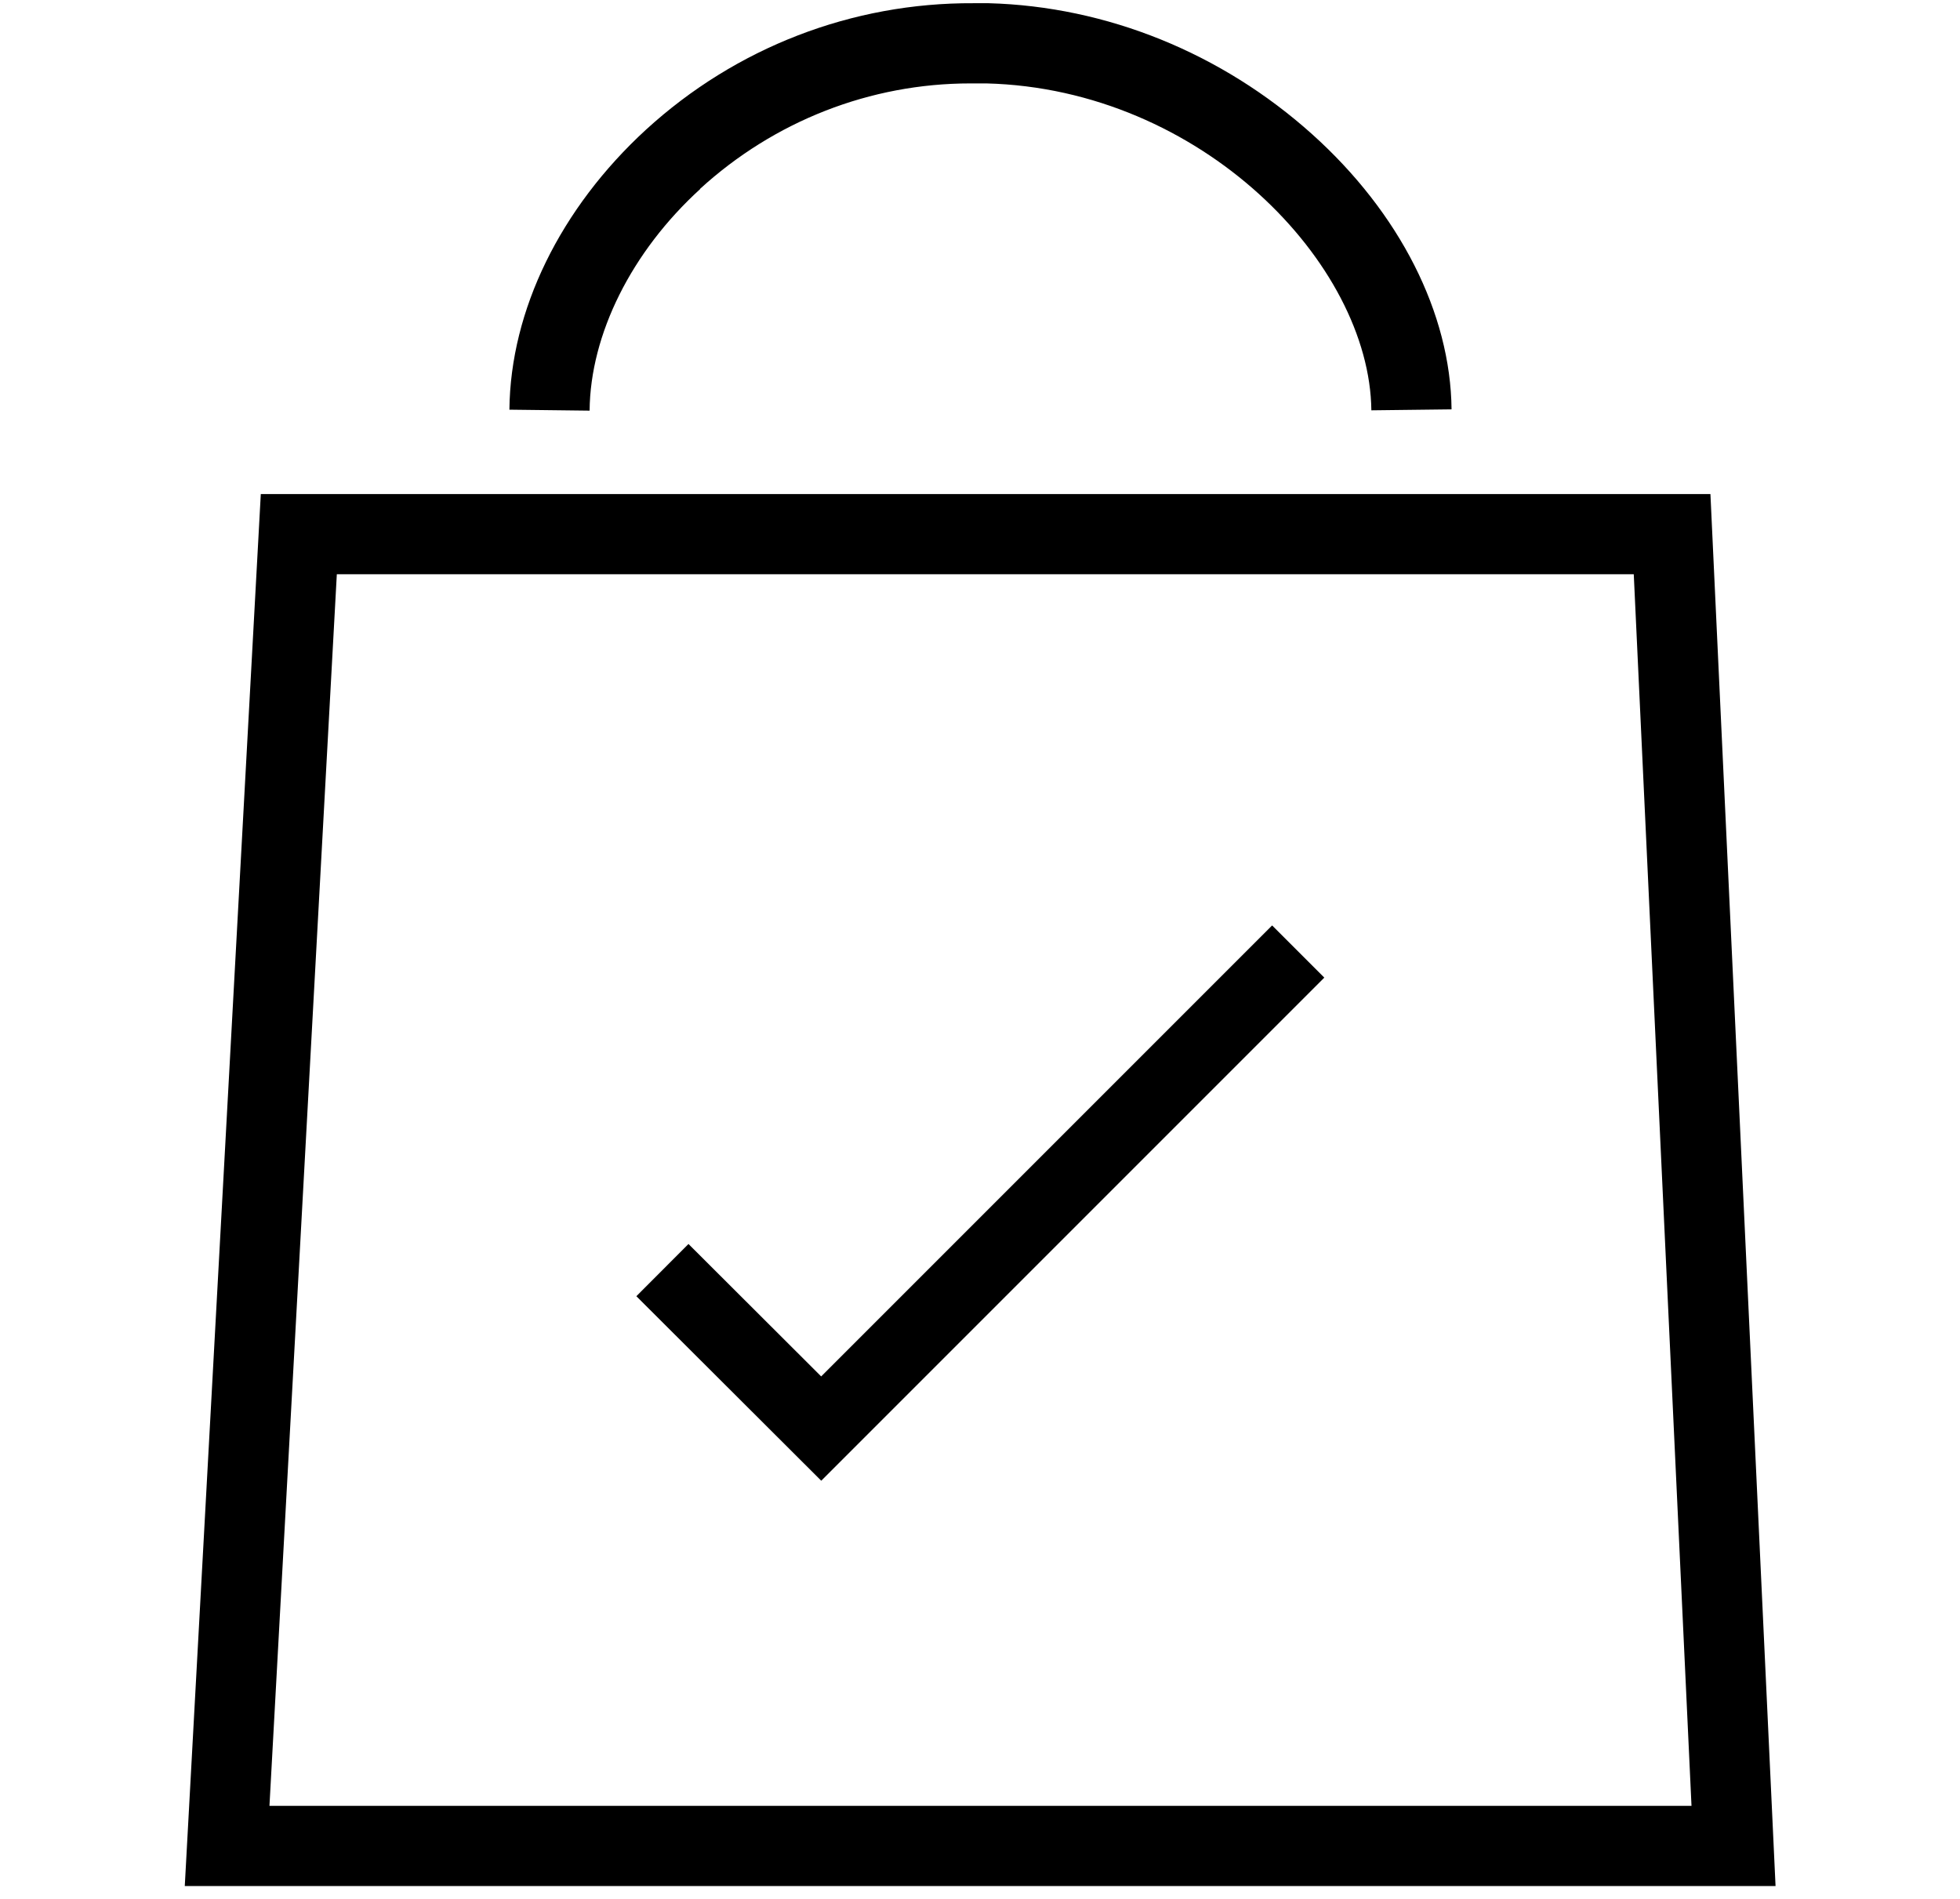
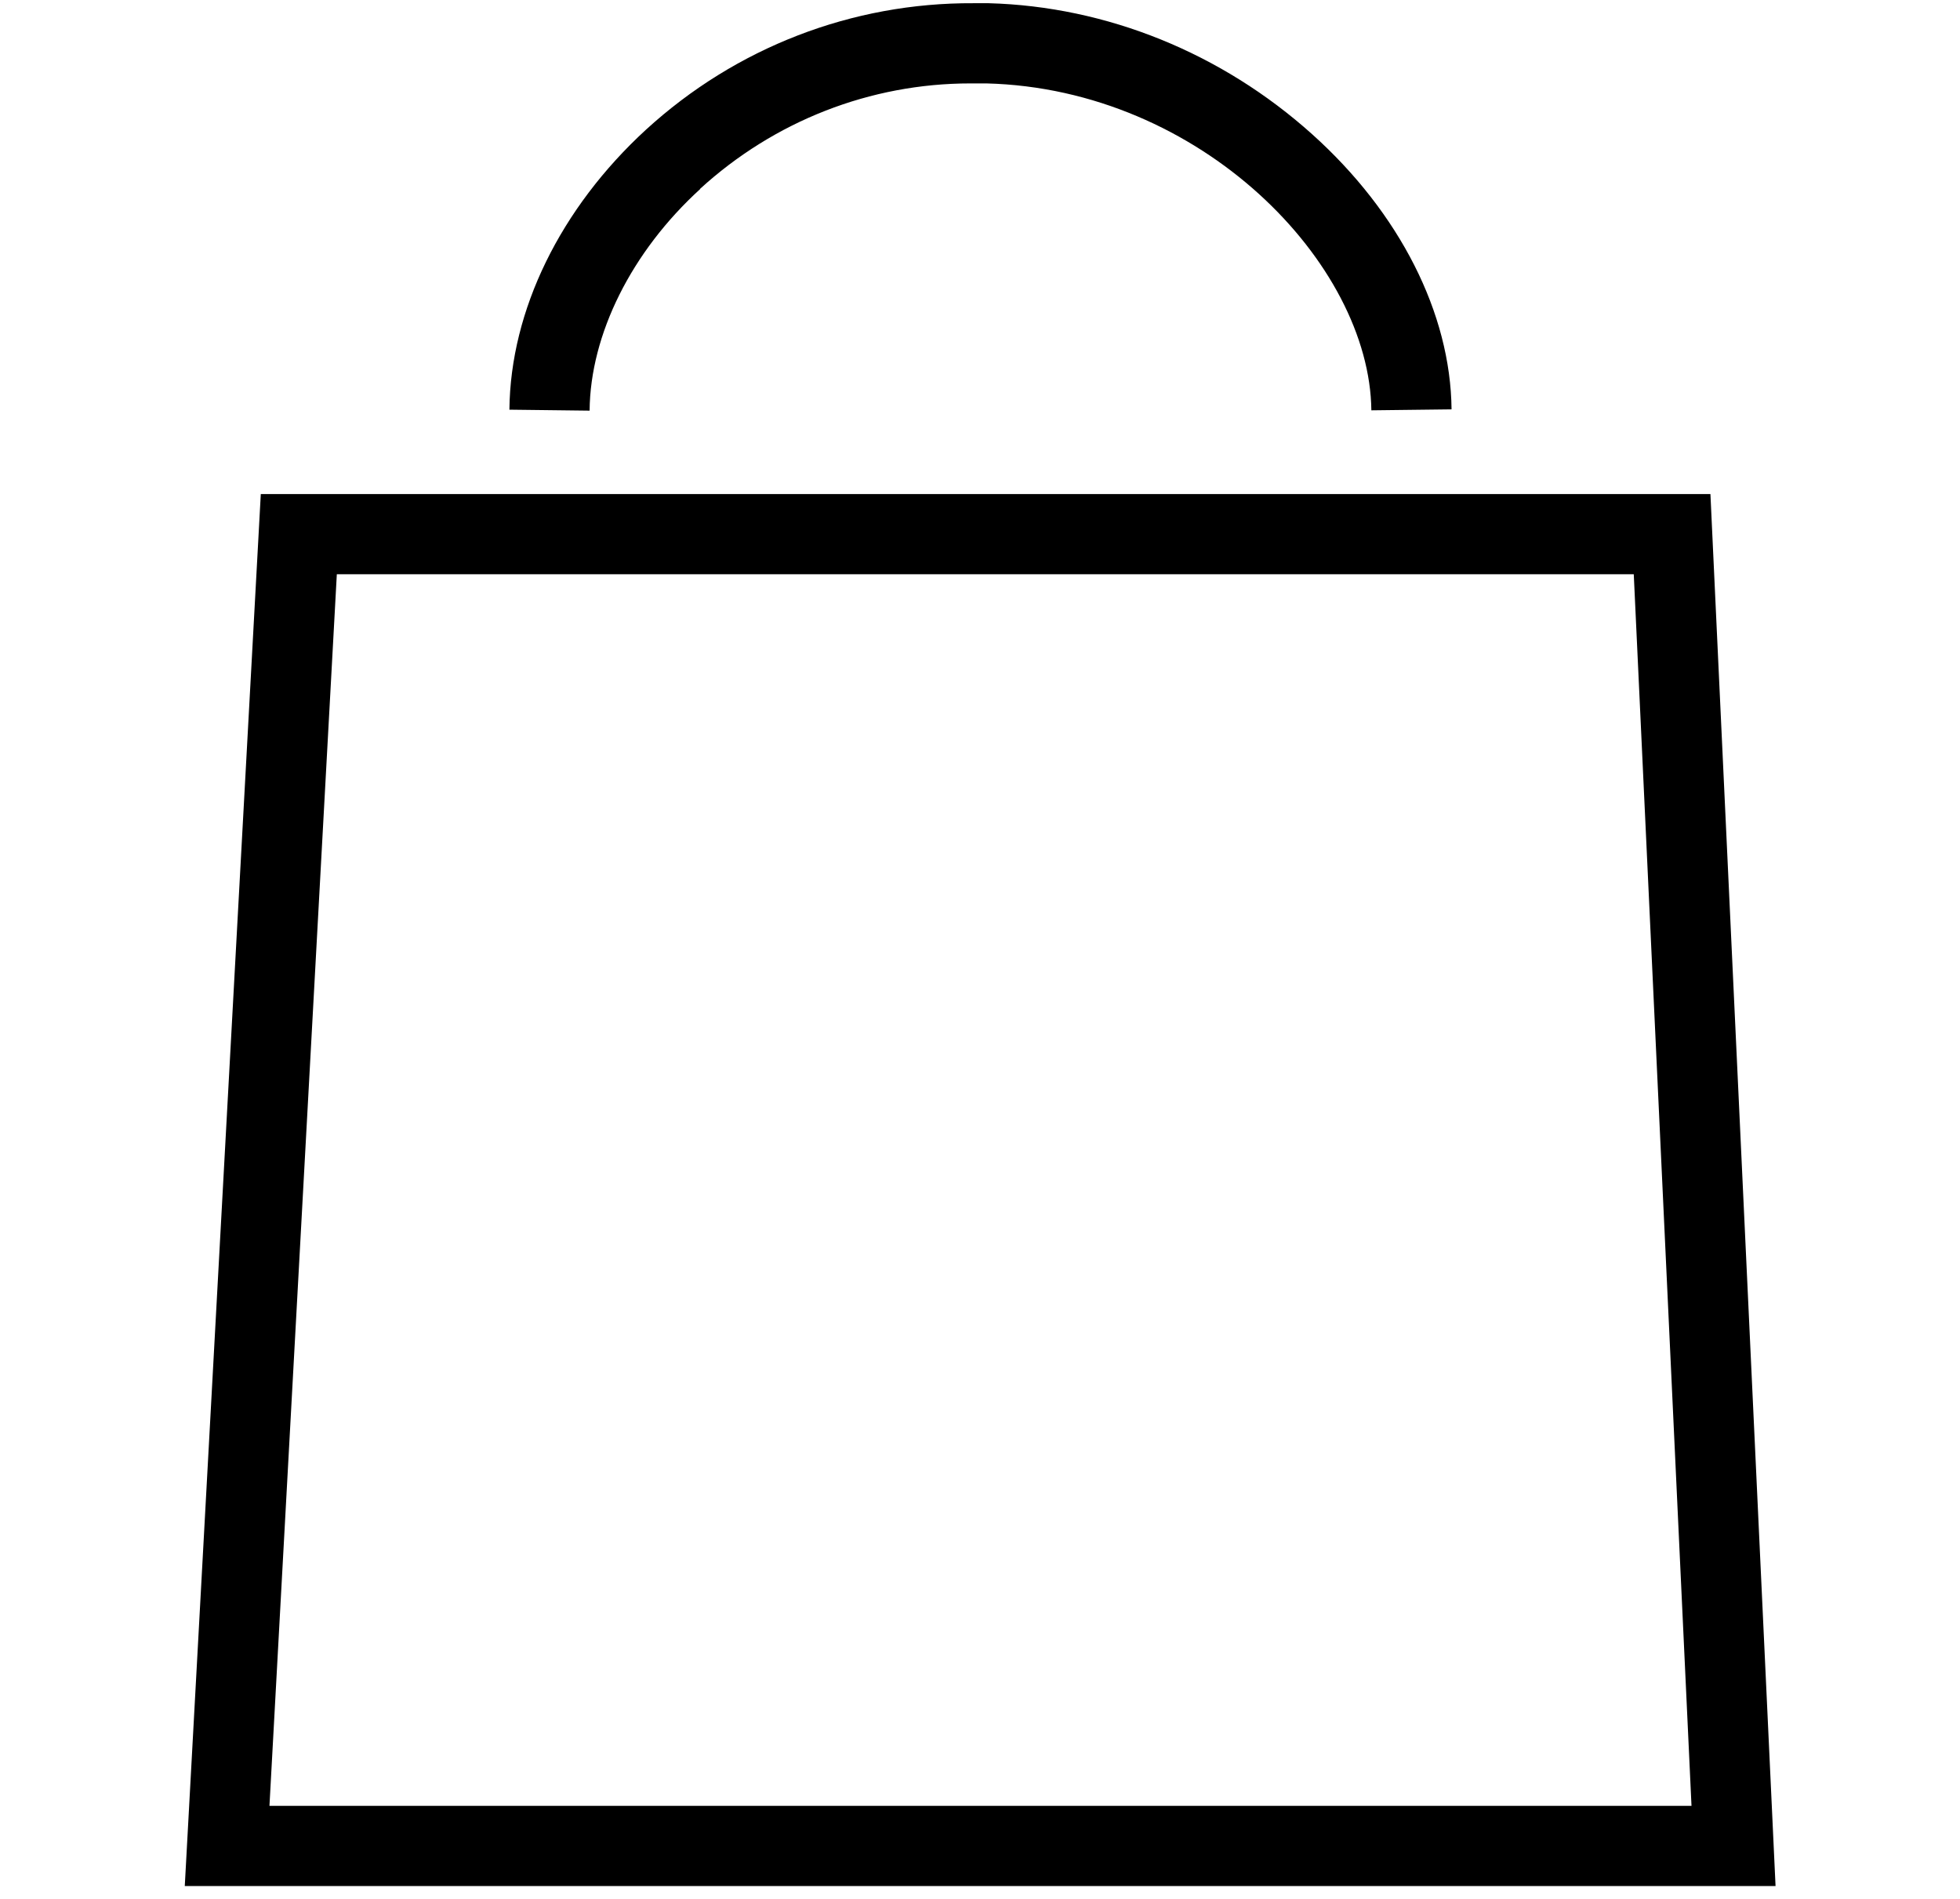
<svg xmlns="http://www.w3.org/2000/svg" id="Calque_1" version="1.1" viewBox="0 0 611 592">
  <path d="M533.1,154H81.3l-23.7,433.9h495.9l-20.3-433.9ZM84,562.9l21-383.9h404.3l18,383.9H84Z" />
  <path d="M218.2,58.9c23.2-21.2,53.1-32.9,84.3-32.9h.8c1.4,0,2.8,0,4.2,0,67,1.7,119.5,56.2,120,101.9l25-.3c-.3-30-16.2-61.3-43.5-85.8-28.2-25.3-64-39.8-100.8-40.8-1.6,0-3.1,0-4.7,0-37.9-.2-74.1,13.8-102.1,39.4-26.7,24.5-42.3,56.3-42.6,87.3l25,.3c.2-23.8,13.1-49.6,34.5-69.1Z" />
  <g style="display: none;">
-     <circle cx="340.8" cy="123.3" r="118.3" style="fill: none; stroke: #000; stroke-miterlimit: 10; stroke-width: 25px;" />
-     <path d="M121.3,532.8s-10-236.5,213.6-236.5,225.6,236.5,225.6,236.5H121.3Z" style="fill: none; stroke: #000; stroke-miterlimit: 10; stroke-width: 25px;" />
-   </g>
+     </g>
  <path d="M340.8,111.4h0s127.6-157.2,263-38.1c79.7,69.8,68.4,179.1-14.1,261.6l-248.9,240.4-248.9-240.4C9.4,252.5-1.9,143.2,77.8,73.4c135.4-119.2,263,38.1,263,38.1h0Z" style="display: none; fill: none; stroke: #000; stroke-miterlimit: 10; stroke-width: 25px;" />
  <path d="M428.4,337.4c72.9-87.3,61.3-217.2-26-290.1S185.3-14,112.3,73.2c-72.9,87.3-61.3,217.2,26,290.1,76.5,63.9,193.6,58.7,270.1-5.2l181.8,181.8c7.2,7.2,15.8,8.5,23,1.4,7.2-7.2,4.2-14.9-2.9-22.1l-181.8-181.8ZM91.9,205.6c0-98.7,80-178.7,178.7-178.7s178.7,80,178.7,178.7-80,178.7-178.7,178.7c-98.7-.1-178.6-80.1-178.7-178.7Z" style="display: none;" />
-   <polyline points="206.5 395.9 256 445.3 404.7 296.6" style="fill: none; stroke: #000; stroke-miterlimit: 10; stroke-width: 23px;" />
</svg>